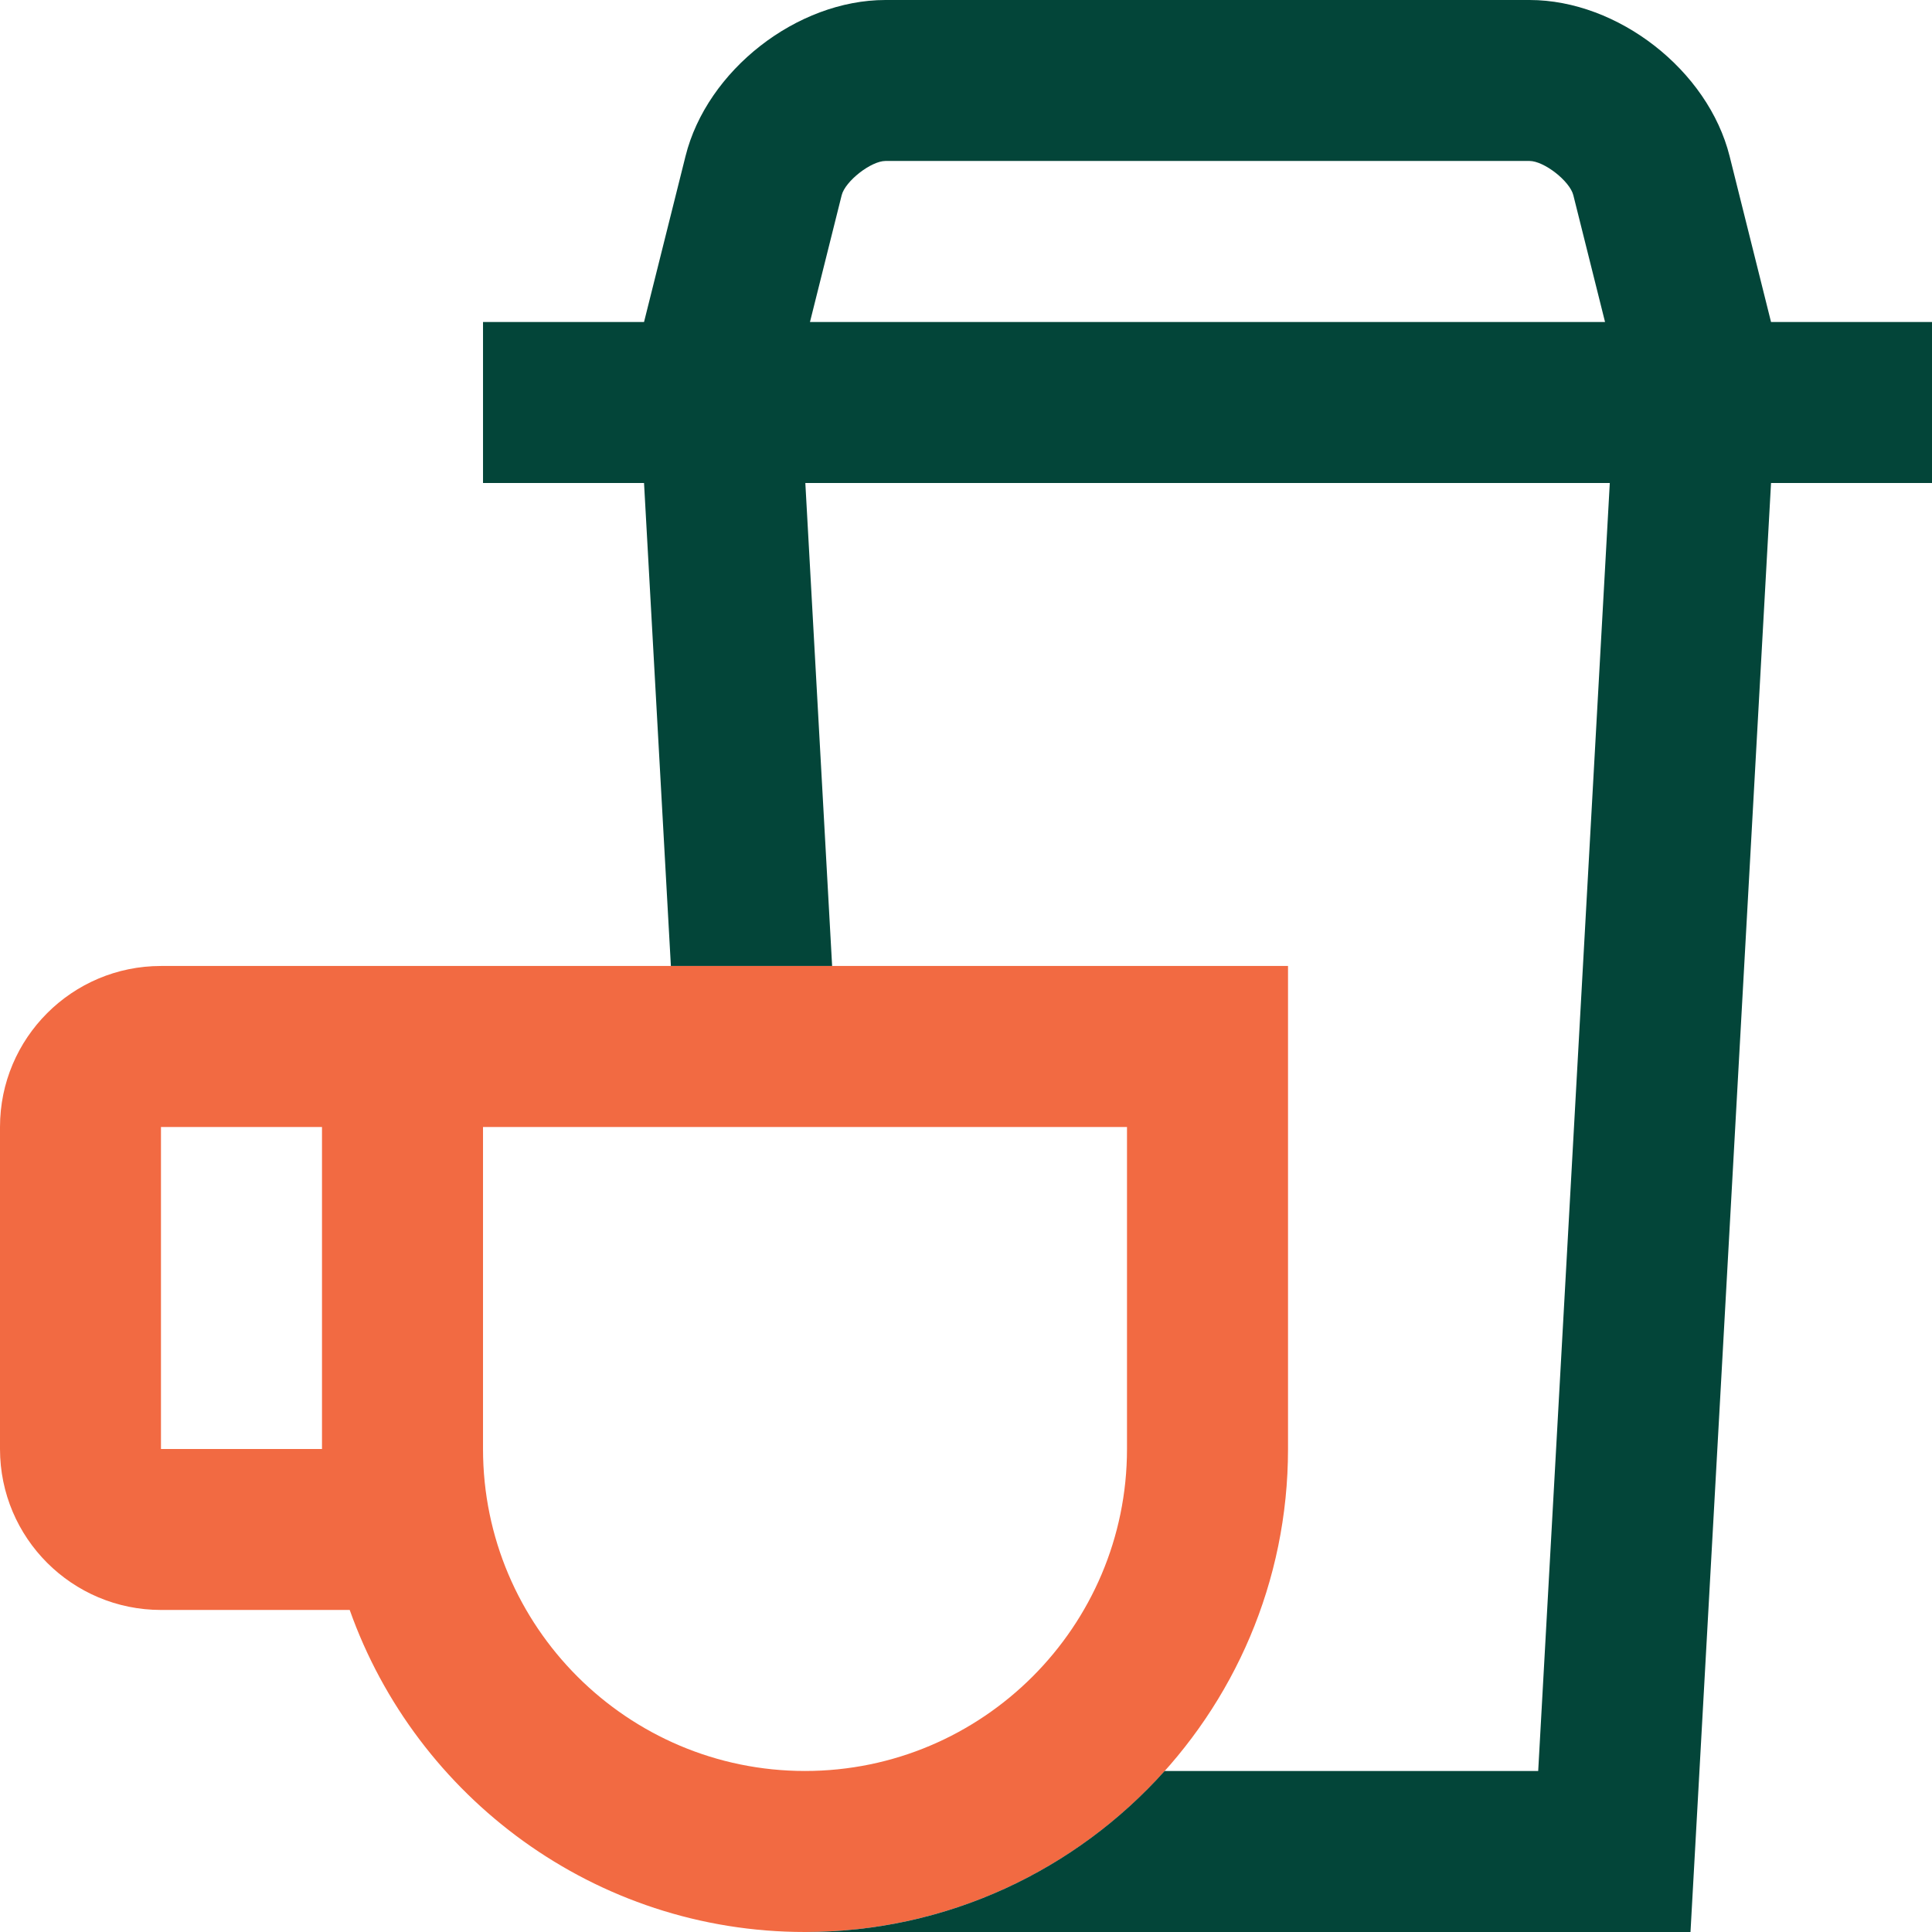
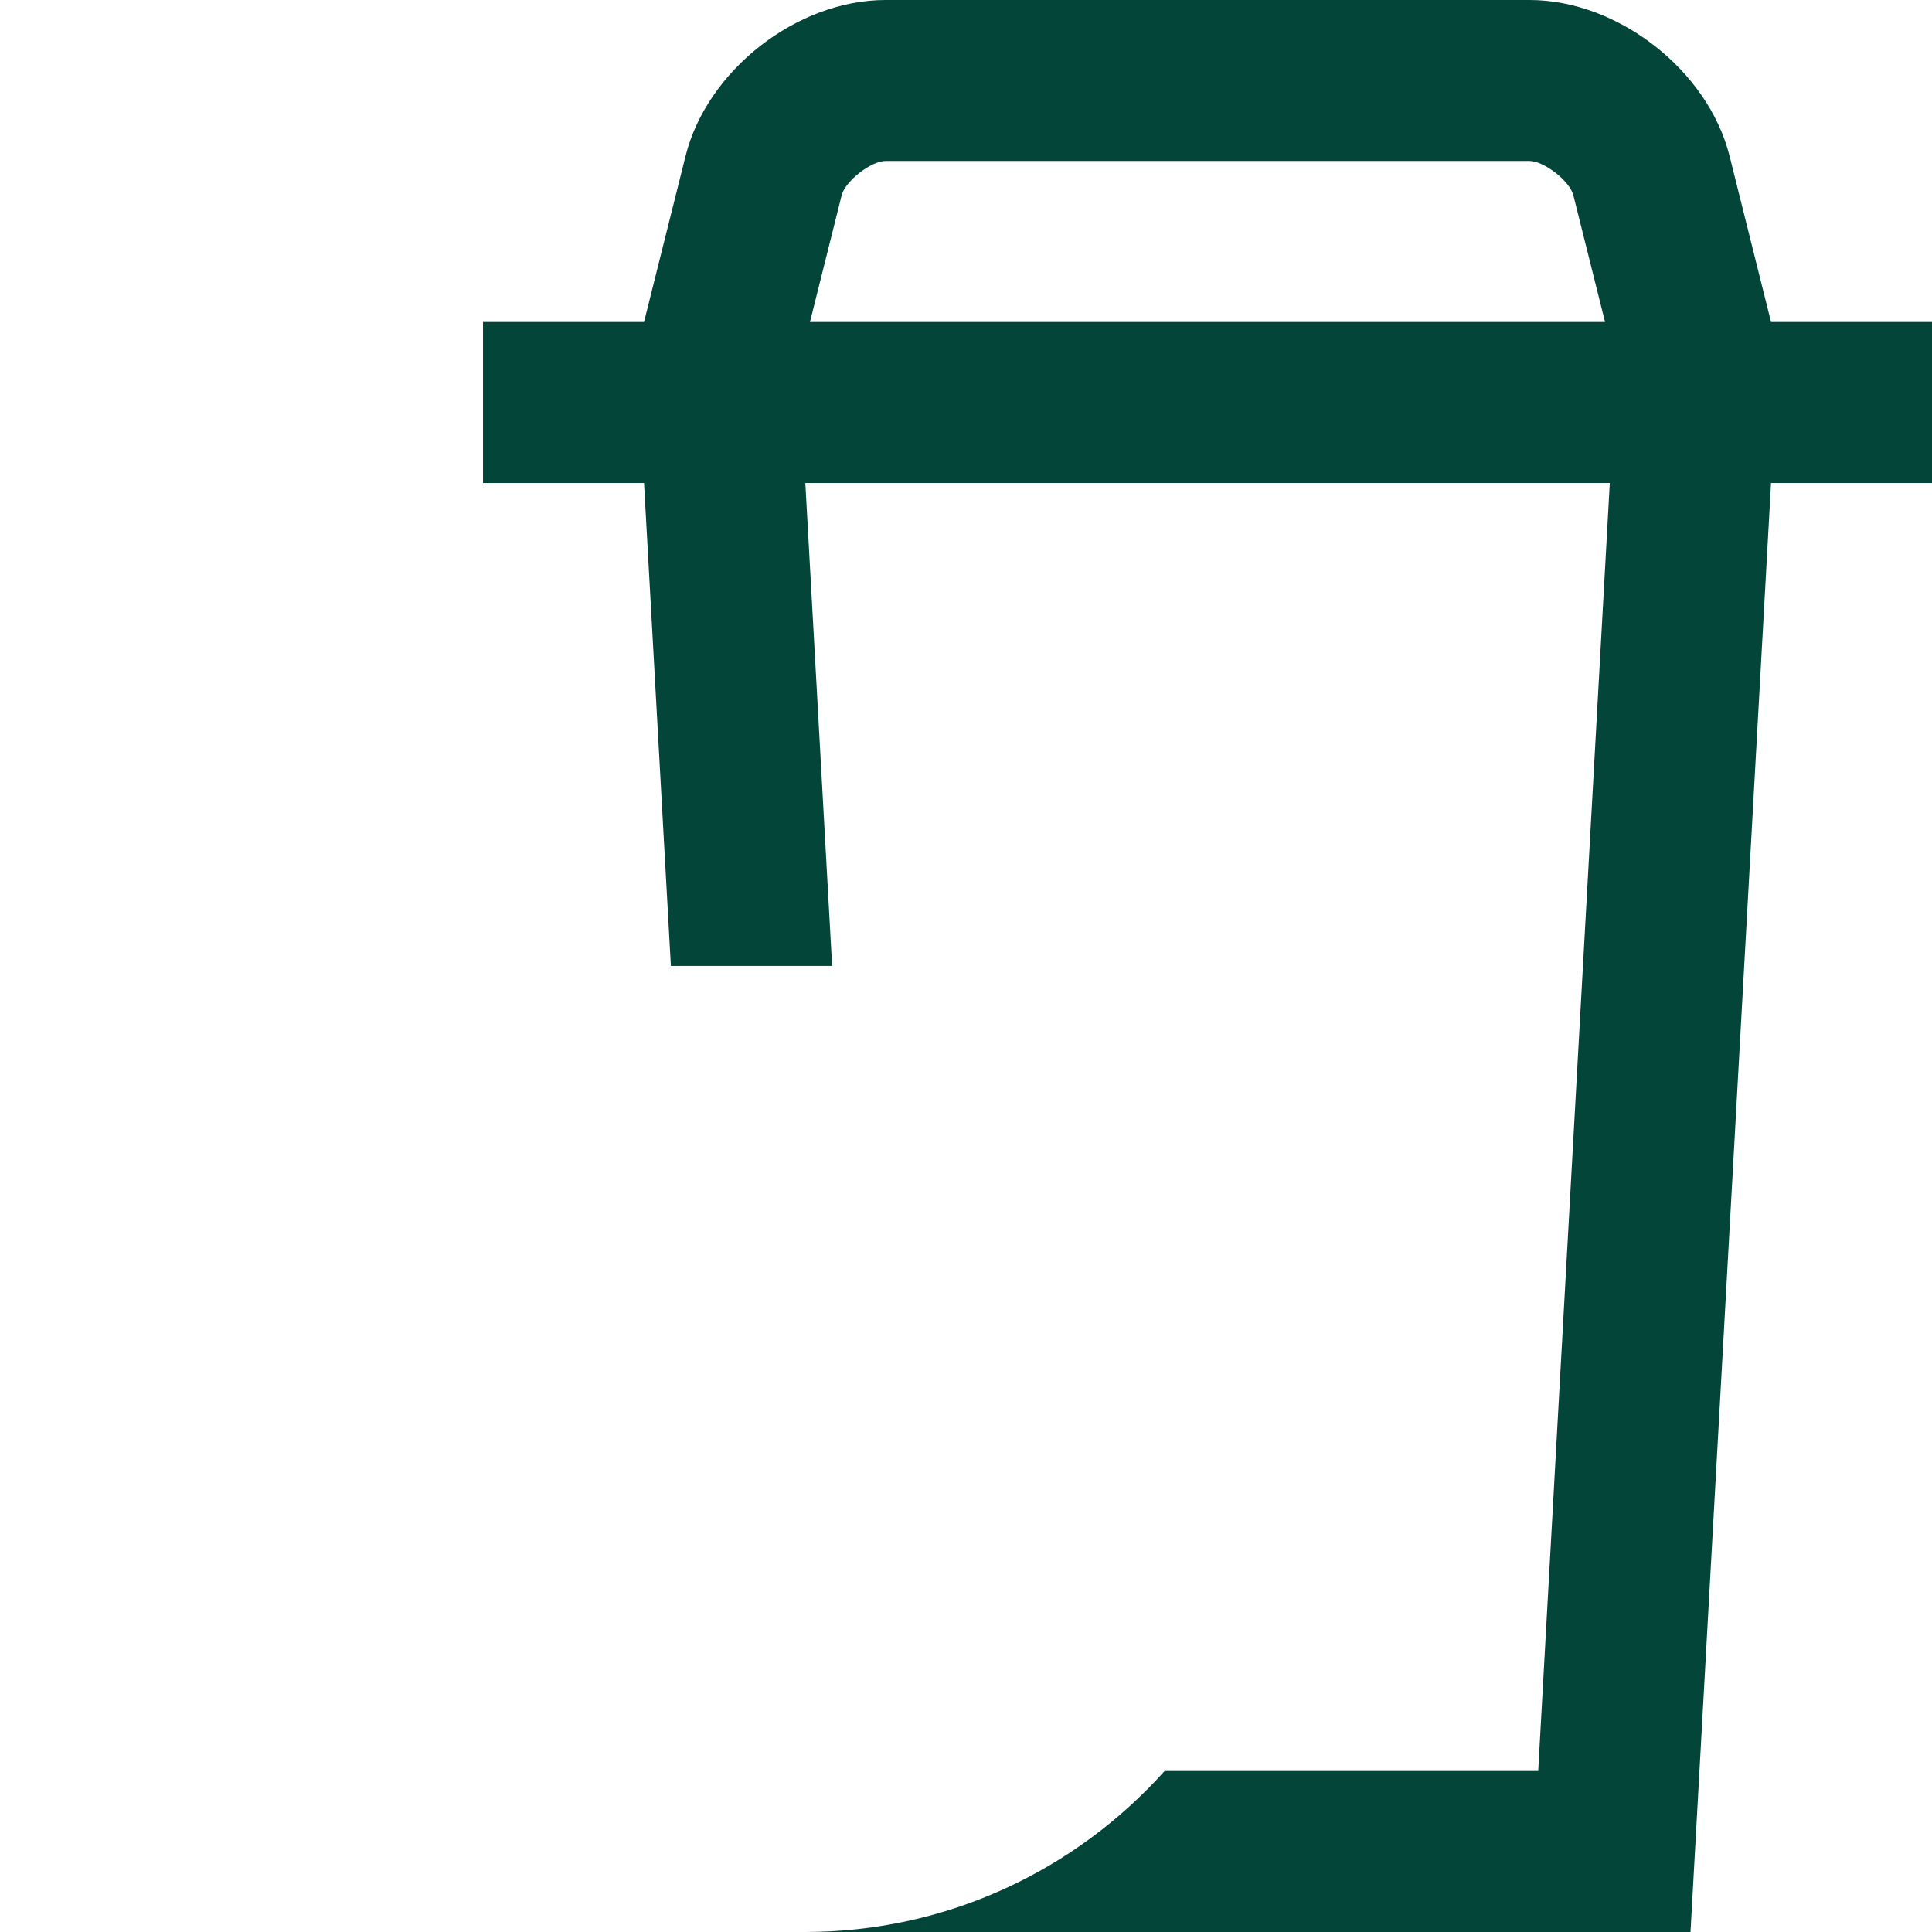
<svg xmlns="http://www.w3.org/2000/svg" width="35.407pt" height="35.407pt" viewBox="0 0 35.407 35.407">
  <g>
    <clipPath id="cp0">
      <path transform="matrix(1,0,0,-1,0,35.407)" d="M 0 0 L 35.407 0 L 35.407 35.407 L 0 35.407 Z " />
    </clipPath>
    <g clip-path="url(#cp0)">
-       <path transform="matrix(1,0,0,-1,0,35.407)" d="M 20.654 8.852 C 20.654 5.597 18.006 2.951 14.753 2.951 C 11.5 2.951 8.852 5.597 8.852 8.852 L 8.852 14.753 L 20.654 14.753 Z M 5.901 8.852 L 2.95 8.852 L 2.95 14.753 L 5.901 14.753 Z M 2.951 17.704 C 1.322 17.704 -0 16.383 -0 14.753 L -0 8.852 C -0 7.221 1.322 5.902 2.951 5.902 L 6.409 5.902 C 7.627 2.467 10.907 -0 14.753 -0 C 19.634 -0 23.605 3.971 23.605 8.852 L 23.605 17.704 Z " fill="#f26a42" />
      <path transform="matrix(1,0,0,-1,0,35.407)" d="M 14.844 29.506 L 15.425 31.829 C 15.49 32.088 15.964 32.457 16.228 32.457 L 28.031 32.457 C 28.297 32.457 28.77 32.088 28.834 31.829 L 29.415 29.506 Z M 32.457 29.506 L 31.698 32.544 C 31.304 34.119 29.652 35.407 28.031 35.407 L 16.228 35.407 C 14.606 35.407 12.955 34.119 12.563 32.544 L 11.803 29.506 L 8.852 29.506 L 8.852 26.555 L 11.803 26.555 L 12.295 17.704 L 15.25 17.704 L 14.759 26.555 L 29.502 26.555 L 28.19 2.951 L 21.344 2.951 C 19.722 1.141 17.368 -0 14.753 -0 L 30.981 -0 L 32.457 26.555 L 35.407 26.555 L 35.407 29.506 Z " fill="#034539" />
    </g>
  </g>
</svg>